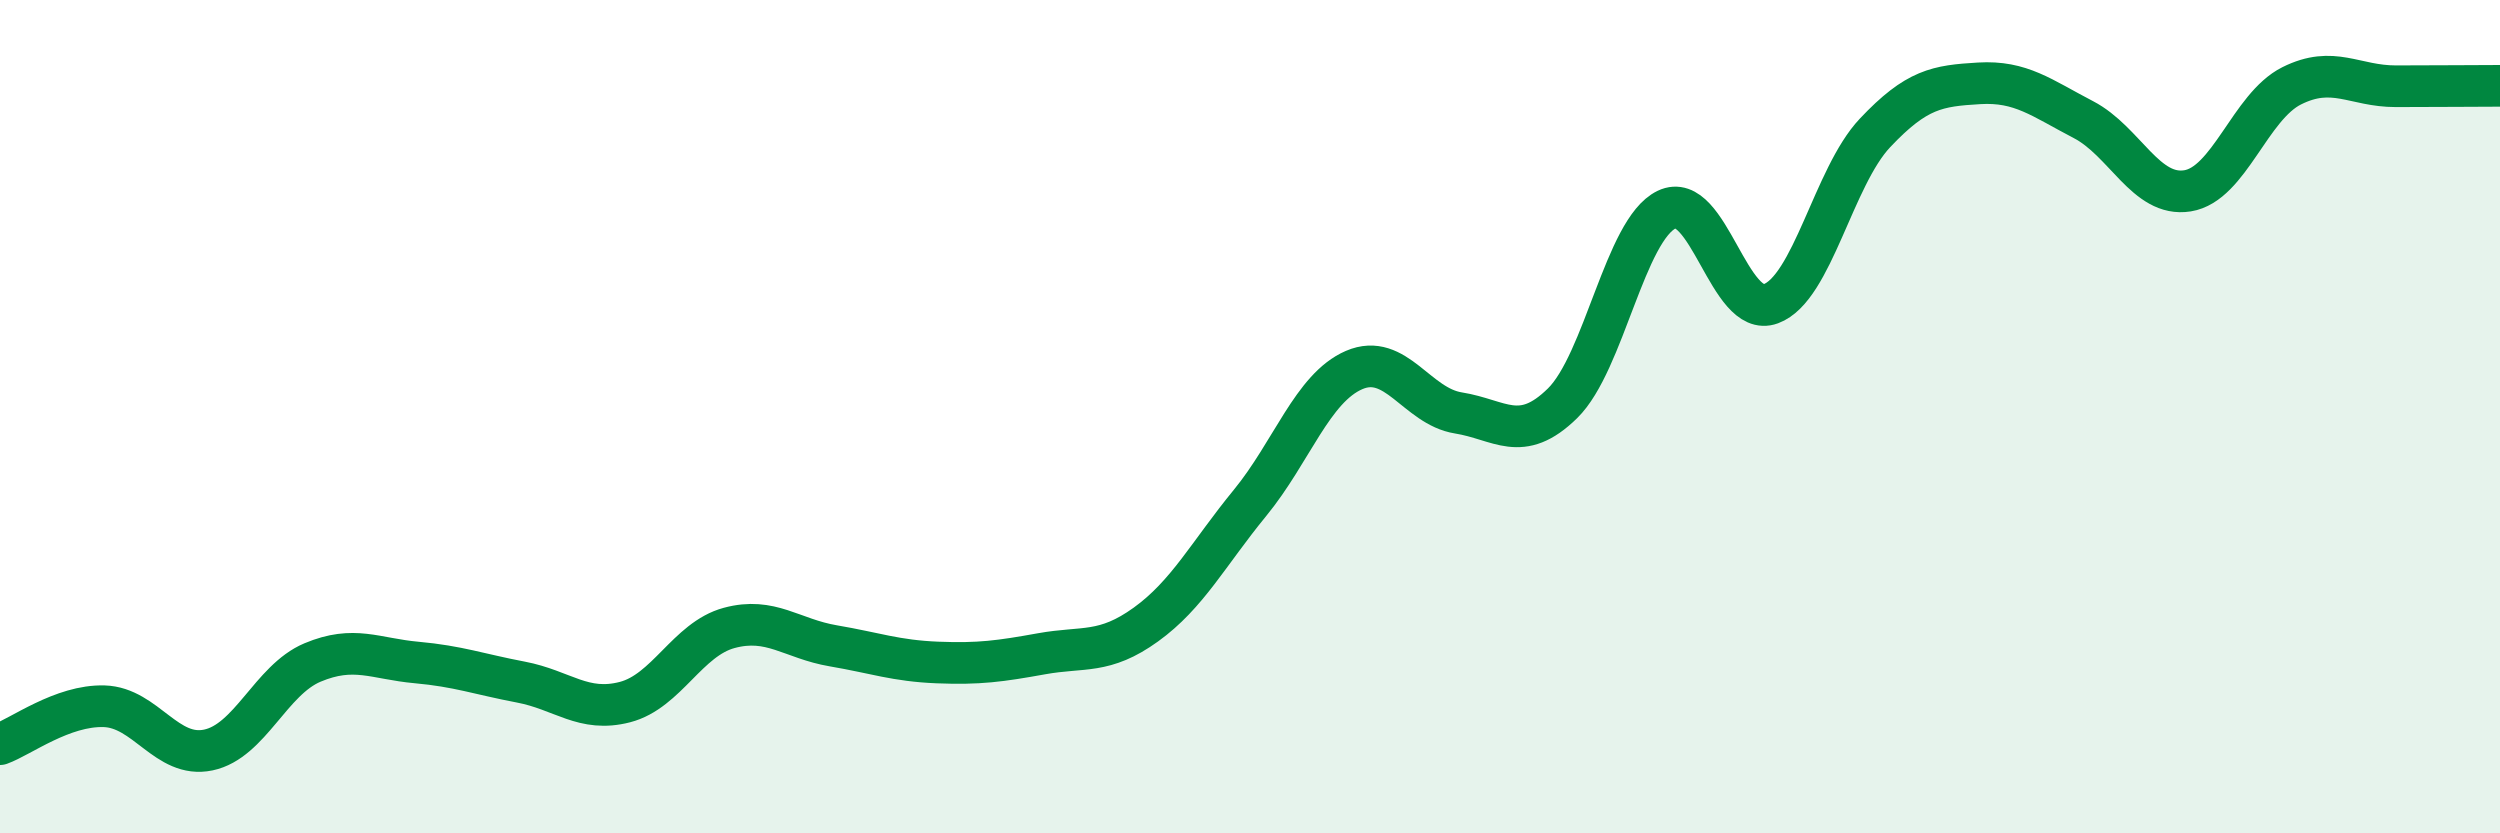
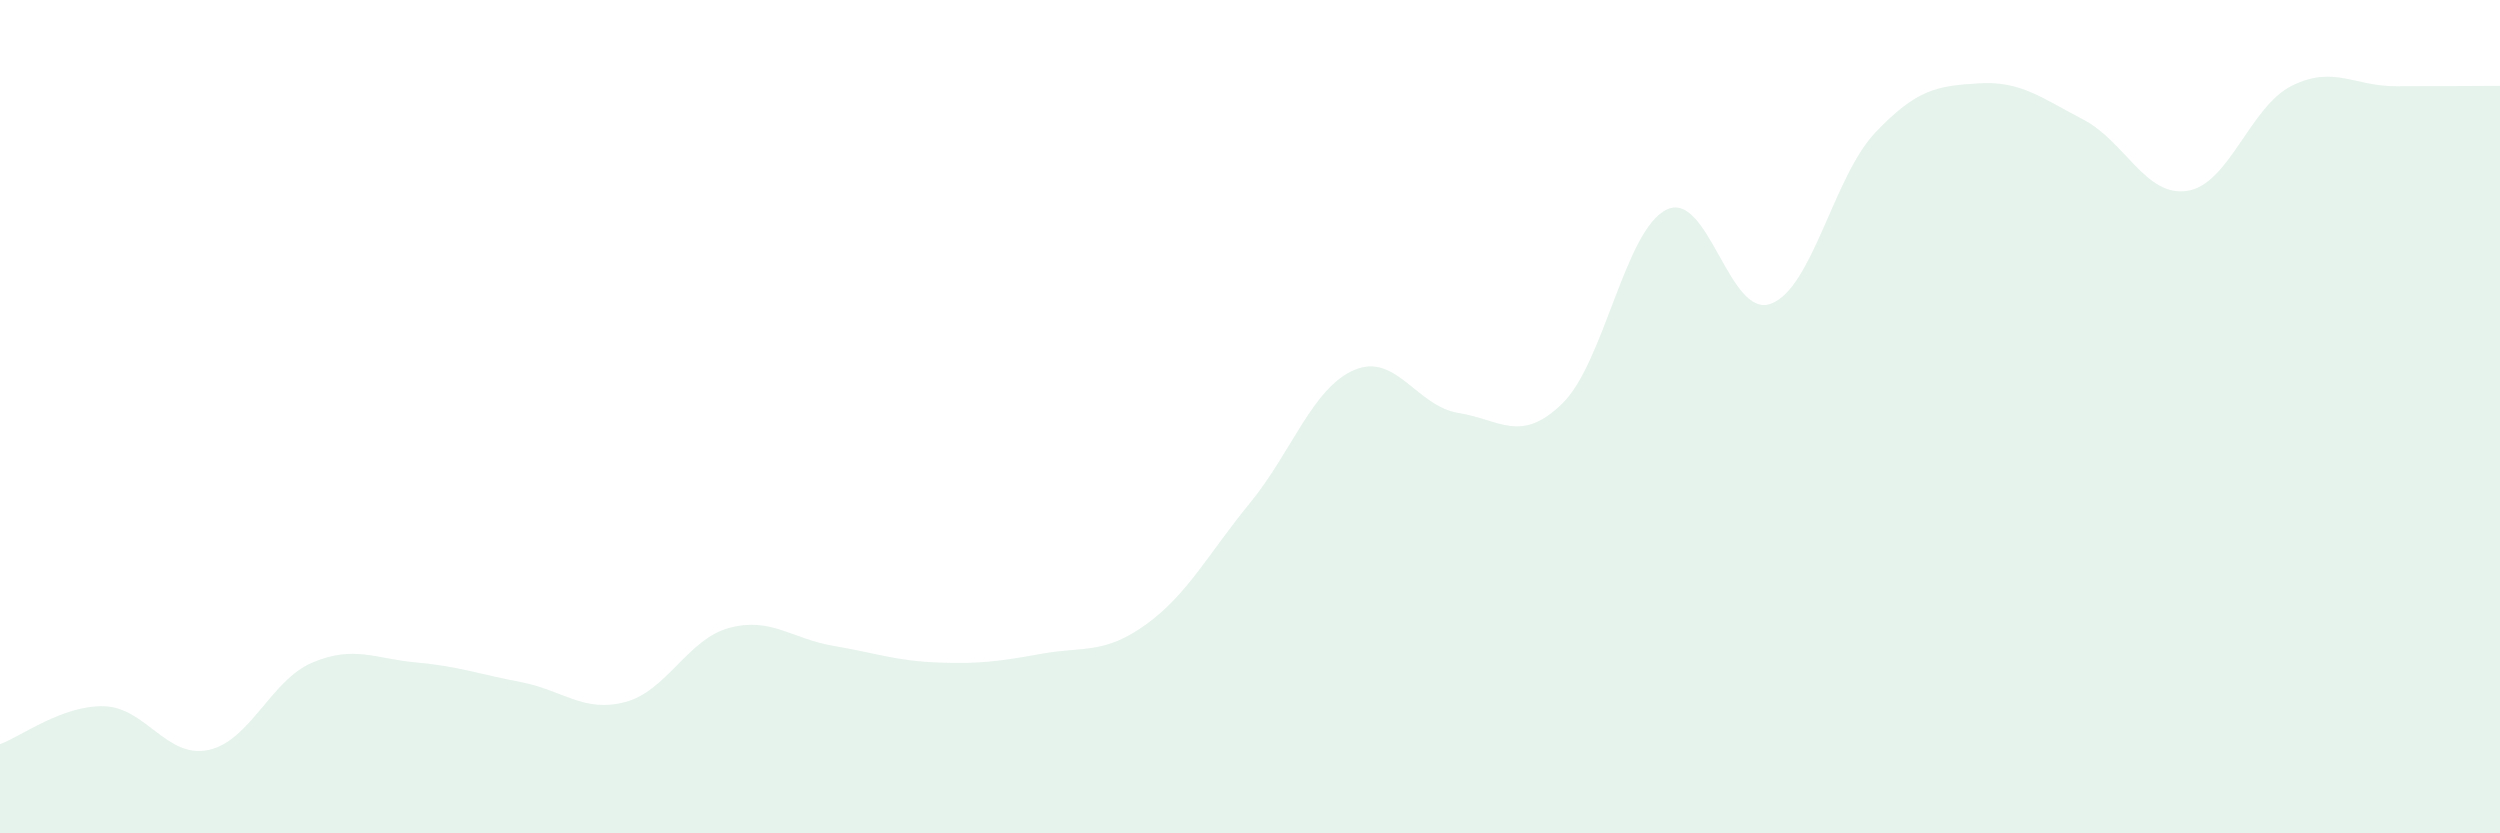
<svg xmlns="http://www.w3.org/2000/svg" width="60" height="20" viewBox="0 0 60 20">
  <path d="M 0,17.86 C 0.5,17.68 1.5,16.92 2.5,16.95 C 3.5,16.98 4,18.21 5,18 C 6,17.79 6.5,16.32 7.5,15.9 C 8.5,15.48 9,15.81 10,15.9 C 11,15.99 11.5,16.18 12.5,16.37 C 13.5,16.56 14,17.11 15,16.85 C 16,16.59 16.5,15.34 17.5,15.07 C 18.5,14.8 19,15.33 20,15.5 C 21,15.67 21.5,15.86 22.5,15.9 C 23.5,15.94 24,15.87 25,15.69 C 26,15.51 26.5,15.71 27.5,14.99 C 28.5,14.27 29,13.29 30,12.07 C 31,10.85 31.5,9.31 32.5,8.88 C 33.5,8.45 34,9.75 35,9.91 C 36,10.07 36.5,10.66 37.5,9.68 C 38.5,8.7 39,5.51 40,5.03 C 41,4.55 41.5,7.66 42.5,7.29 C 43.5,6.92 44,4.25 45,3.19 C 46,2.13 46.5,2.06 47.5,2 C 48.5,1.94 49,2.35 50,2.87 C 51,3.39 51.5,4.74 52.5,4.58 C 53.5,4.42 54,2.56 55,2.06 C 56,1.56 56.5,2.07 57.5,2.07 C 58.5,2.07 59.5,2.06 60,2.06L60 20L0 20Z" fill="#008740" opacity="0.1" stroke-linecap="round" stroke-linejoin="round" />
-   <path d="M 0,17.86 C 0.5,17.68 1.5,16.92 2.5,16.95 C 3.5,16.98 4,18.21 5,18 C 6,17.79 6.5,16.32 7.5,15.9 C 8.5,15.48 9,15.81 10,15.9 C 11,15.99 11.5,16.18 12.5,16.37 C 13.5,16.56 14,17.11 15,16.85 C 16,16.59 16.5,15.34 17.5,15.07 C 18.5,14.8 19,15.33 20,15.5 C 21,15.67 21.5,15.86 22.5,15.9 C 23.5,15.94 24,15.87 25,15.69 C 26,15.51 26.5,15.71 27.5,14.99 C 28.5,14.27 29,13.29 30,12.07 C 31,10.85 31.5,9.31 32.5,8.88 C 33.5,8.45 34,9.75 35,9.91 C 36,10.07 36.5,10.66 37.5,9.68 C 38.5,8.7 39,5.51 40,5.03 C 41,4.55 41.5,7.66 42.5,7.29 C 43.5,6.92 44,4.25 45,3.19 C 46,2.13 46.5,2.06 47.5,2 C 48.5,1.94 49,2.35 50,2.87 C 51,3.39 51.5,4.74 52.5,4.58 C 53.5,4.42 54,2.56 55,2.06 C 56,1.56 56.5,2.07 57.5,2.07 C 58.5,2.07 59.5,2.06 60,2.06" stroke="#008740" stroke-width="1" fill="none" stroke-linecap="round" stroke-linejoin="round" />
</svg>